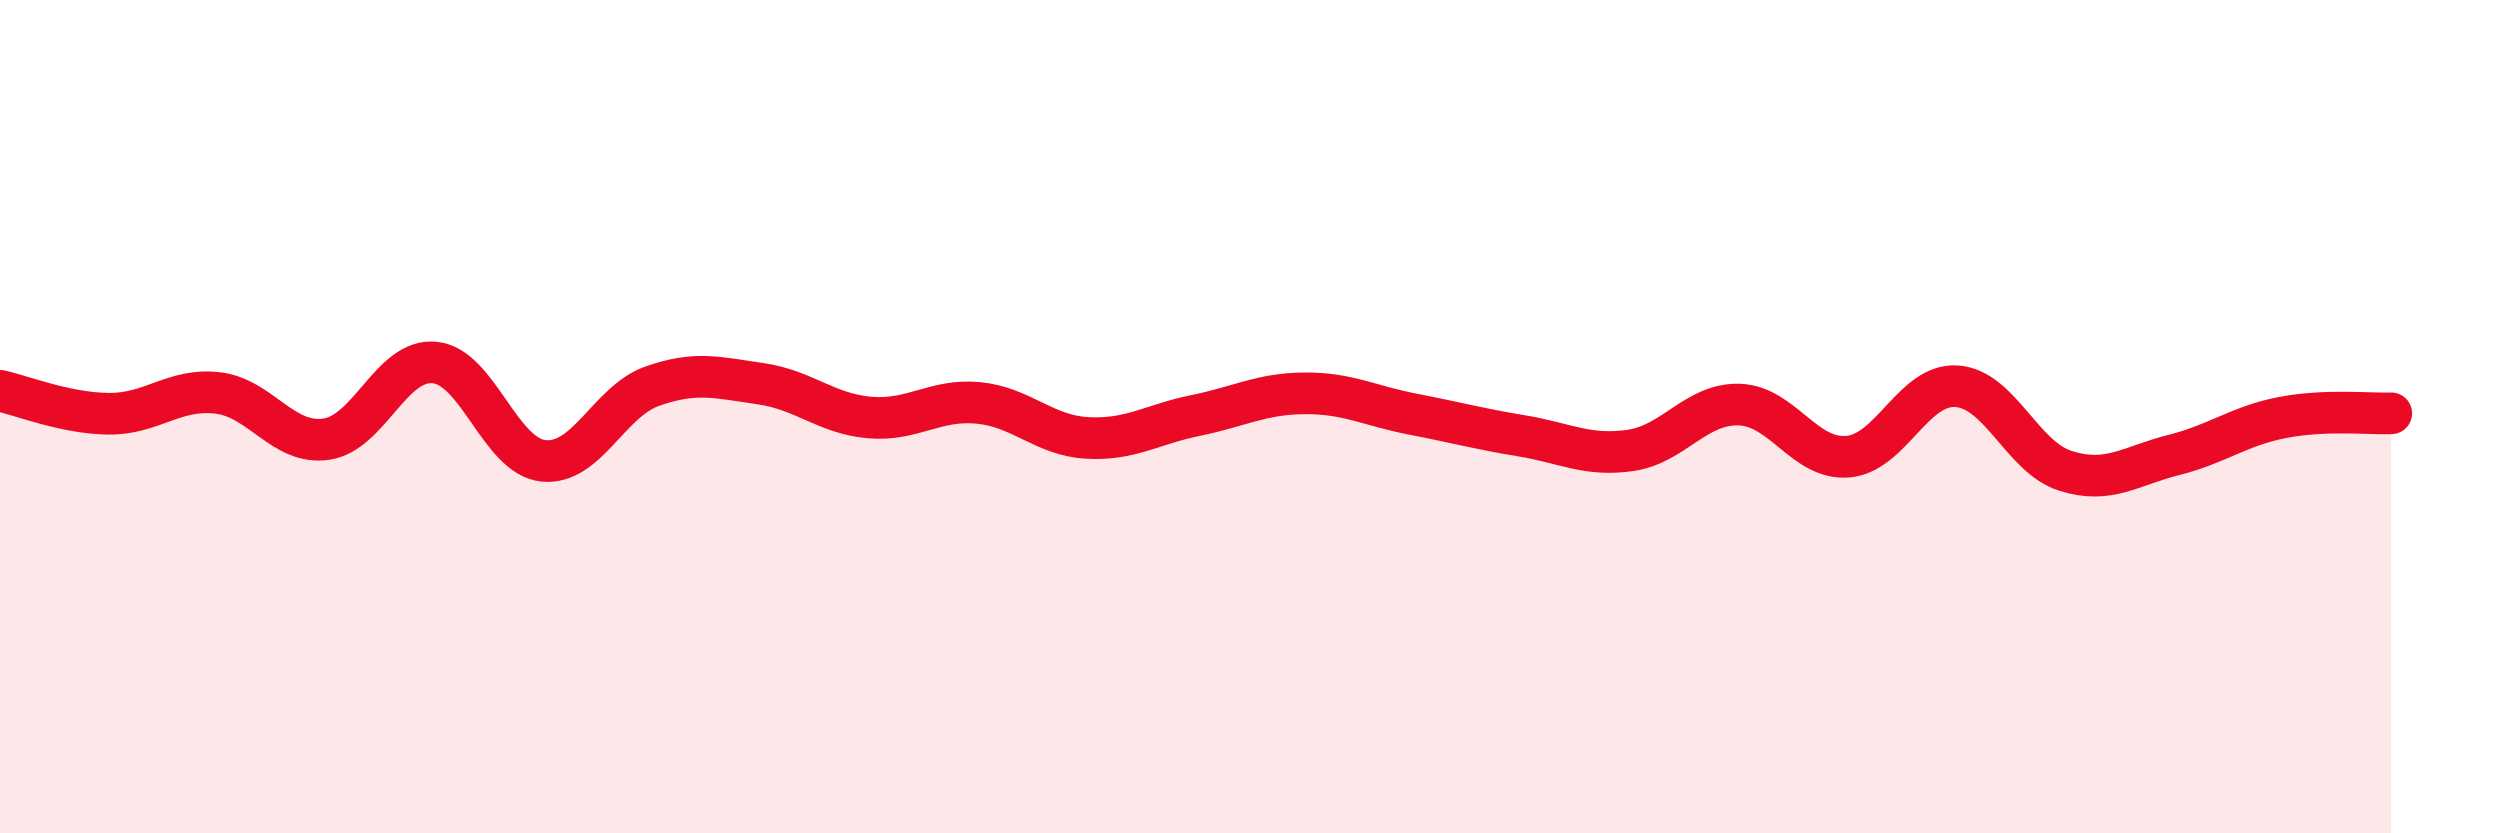
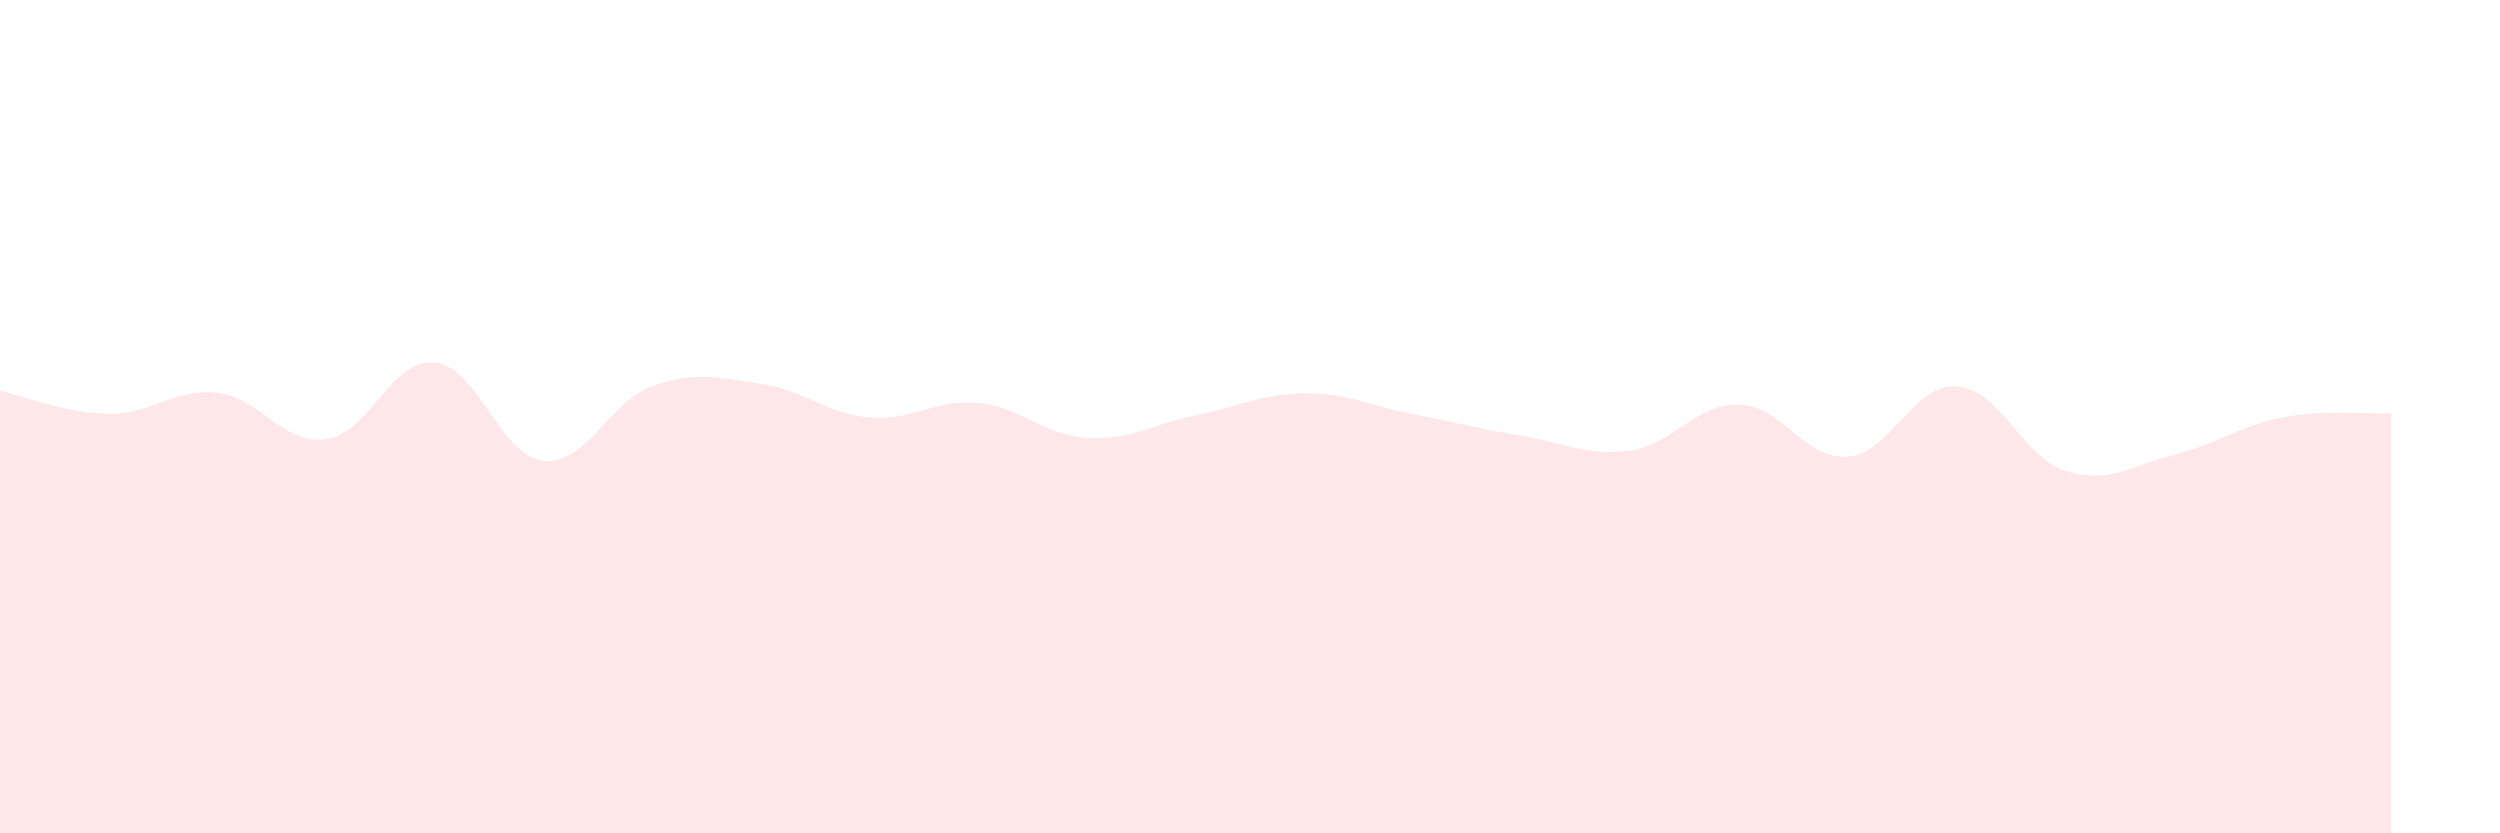
<svg xmlns="http://www.w3.org/2000/svg" width="60" height="20" viewBox="0 0 60 20">
  <path d="M 0,9.38 C 0.52,9.49 1.57,9.92 2.61,9.93 C 3.65,9.94 4.18,9.31 5.22,9.43 C 6.26,9.55 6.79,10.69 7.83,10.54 C 8.87,10.39 9.39,8.6 10.43,8.7 C 11.47,8.8 12,10.95 13.04,11.06 C 14.08,11.17 14.61,9.64 15.65,9.27 C 16.69,8.9 17.22,9.06 18.26,9.21 C 19.3,9.36 19.83,9.93 20.87,10.02 C 21.91,10.11 22.44,9.57 23.48,9.67 C 24.52,9.77 25.05,10.45 26.09,10.51 C 27.13,10.57 27.66,10.18 28.7,9.97 C 29.74,9.76 30.26,9.45 31.3,9.44 C 32.34,9.43 32.87,9.74 33.91,9.94 C 34.95,10.14 35.48,10.29 36.52,10.46 C 37.56,10.63 38.09,10.96 39.13,10.81 C 40.17,10.66 40.7,9.68 41.74,9.71 C 42.78,9.74 43.31,11.05 44.35,10.96 C 45.39,10.87 45.92,9.2 46.96,9.27 C 48,9.34 48.53,10.97 49.57,11.3 C 50.61,11.63 51.13,11.18 52.17,10.92 C 53.21,10.66 53.74,10.22 54.78,10.02 C 55.82,9.82 56.87,9.94 57.39,9.92L57.39 20L0 20Z" fill="#EB0A25" opacity="0.1" stroke-linecap="round" stroke-linejoin="round" />
-   <path d="M 0,9.38 C 0.52,9.49 1.57,9.92 2.61,9.93 C 3.65,9.94 4.18,9.31 5.22,9.43 C 6.26,9.55 6.79,10.69 7.83,10.54 C 8.87,10.39 9.39,8.6 10.43,8.7 C 11.47,8.8 12,10.95 13.04,11.06 C 14.08,11.17 14.61,9.64 15.65,9.27 C 16.69,8.9 17.22,9.06 18.26,9.21 C 19.3,9.36 19.83,9.93 20.87,10.02 C 21.91,10.11 22.44,9.57 23.48,9.67 C 24.52,9.77 25.05,10.45 26.09,10.51 C 27.13,10.57 27.66,10.18 28.7,9.97 C 29.74,9.76 30.26,9.45 31.3,9.44 C 32.34,9.43 32.87,9.74 33.91,9.94 C 34.95,10.14 35.48,10.29 36.52,10.46 C 37.56,10.63 38.09,10.96 39.13,10.81 C 40.17,10.66 40.7,9.68 41.74,9.71 C 42.78,9.74 43.31,11.05 44.35,10.96 C 45.39,10.87 45.92,9.2 46.96,9.27 C 48,9.34 48.53,10.97 49.57,11.3 C 50.61,11.63 51.13,11.18 52.17,10.92 C 53.21,10.66 53.74,10.22 54.78,10.02 C 55.82,9.82 56.87,9.94 57.39,9.92" stroke="#EB0A25" stroke-width="1" fill="none" stroke-linecap="round" stroke-linejoin="round" />
</svg>